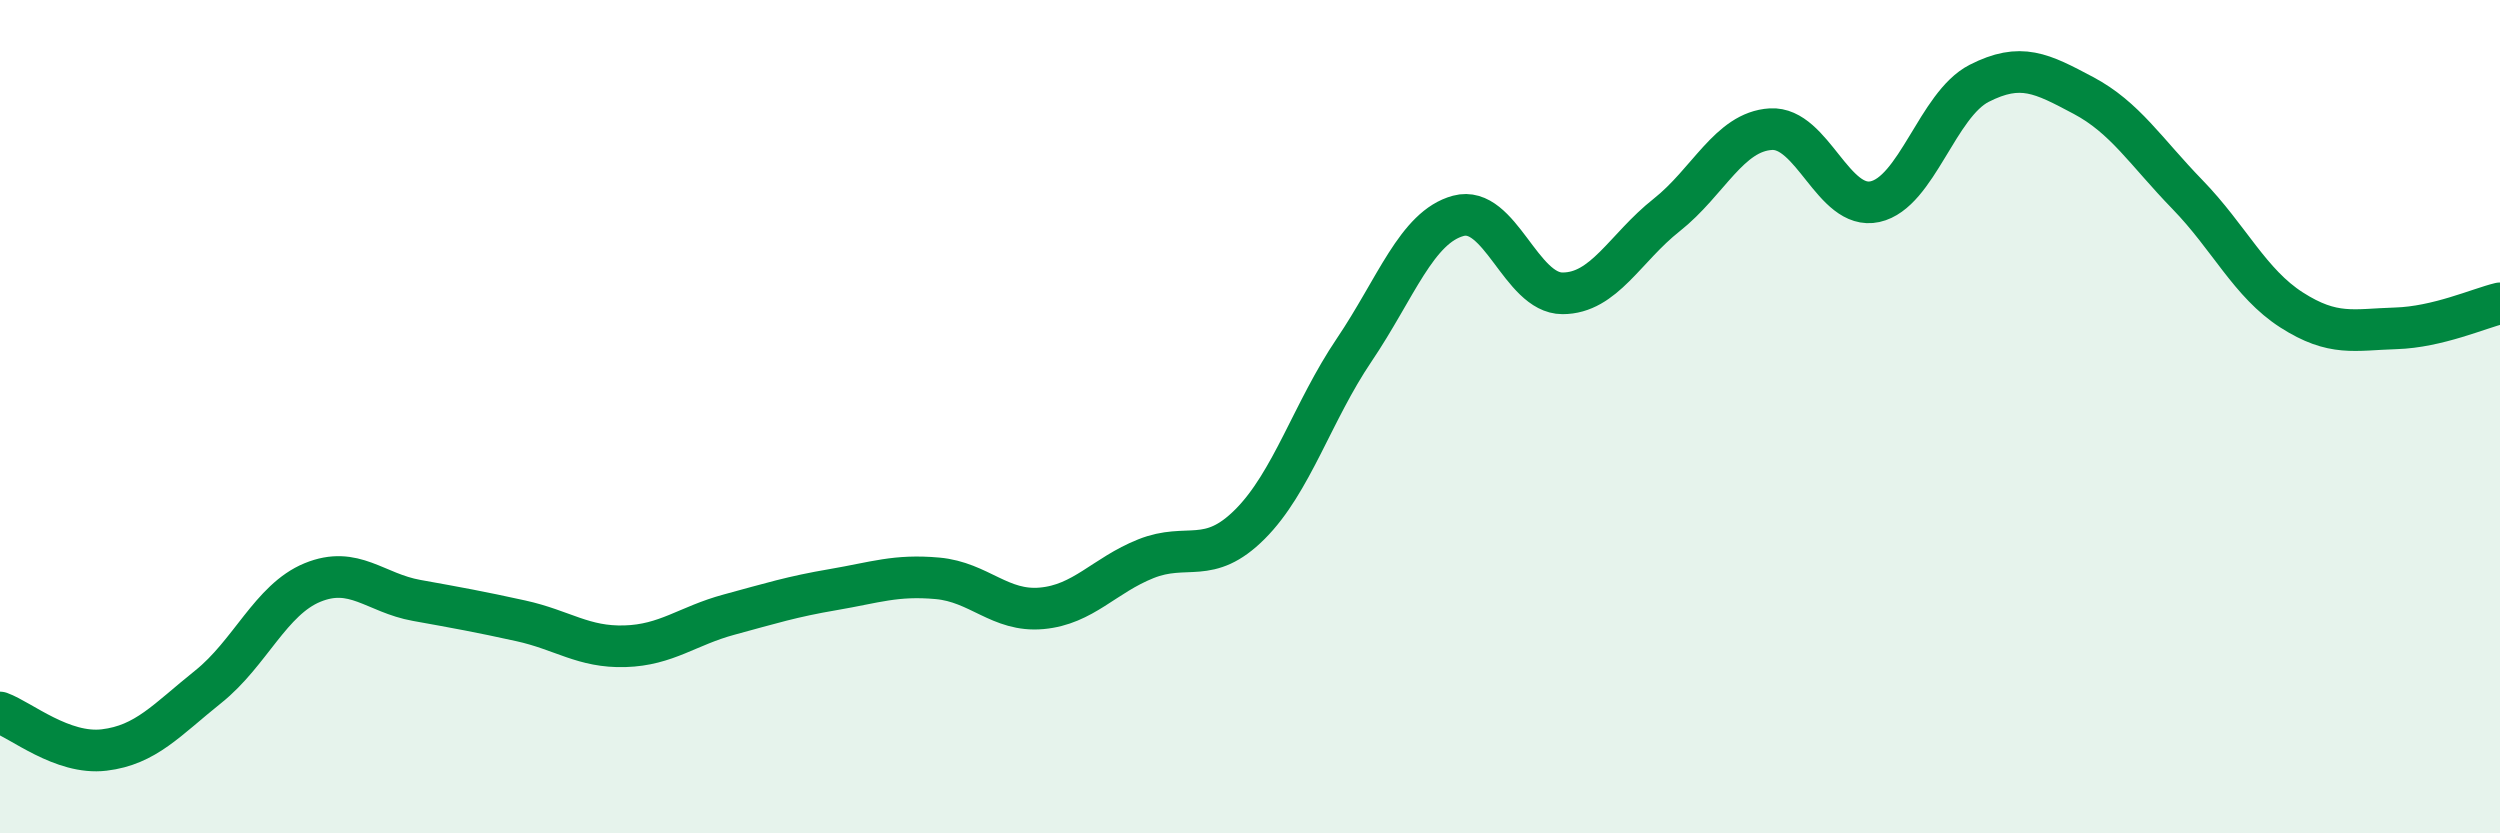
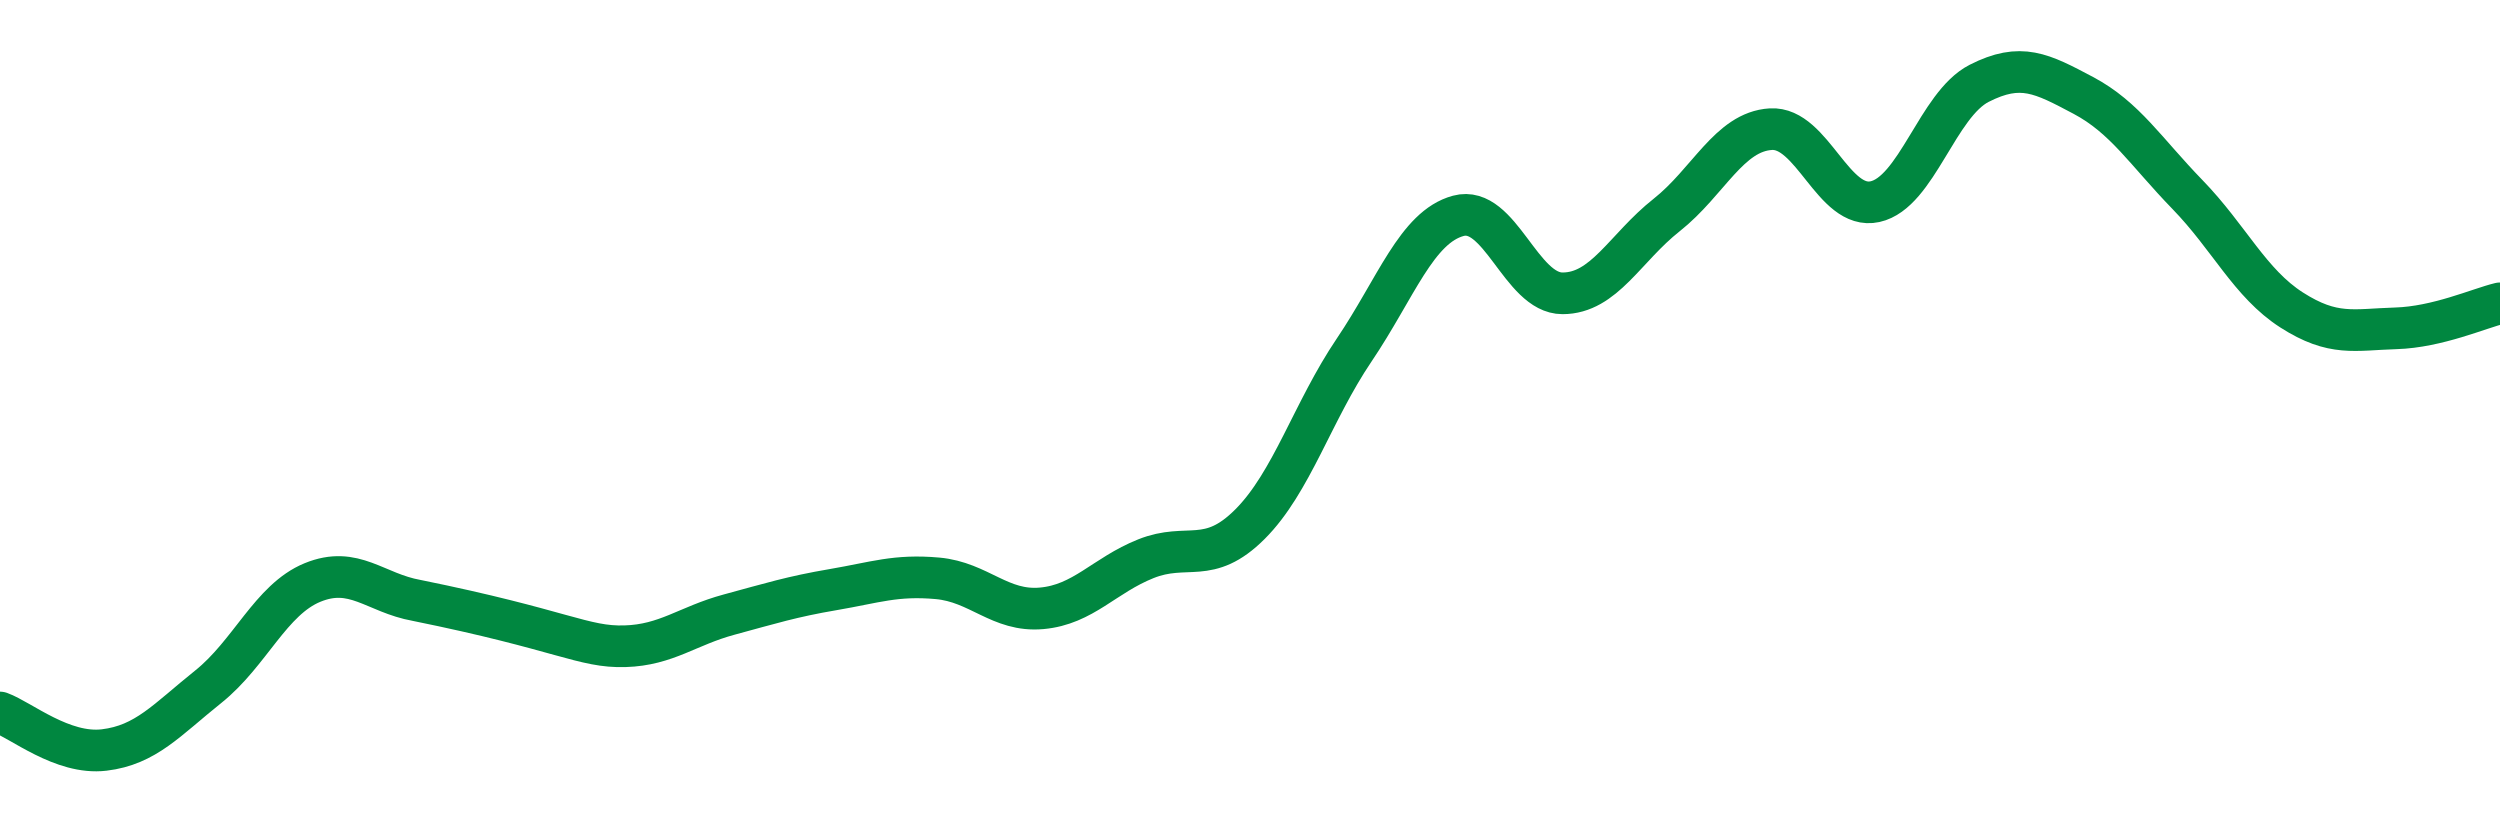
<svg xmlns="http://www.w3.org/2000/svg" width="60" height="20" viewBox="0 0 60 20">
-   <path d="M 0,17.1 C 0.5,17.28 1.5,18.12 2.5,18 C 3.5,17.88 4,17.28 5,16.48 C 6,15.68 6.5,14.39 7.5,13.98 C 8.5,13.57 9,14.23 10,14.41 C 11,14.59 11.5,14.68 12.5,14.9 C 13.5,15.12 14,15.54 15,15.51 C 16,15.48 16.5,15.02 17.5,14.75 C 18.5,14.48 19,14.32 20,14.15 C 21,13.98 21.5,13.79 22.5,13.88 C 23.5,13.97 24,14.69 25,14.6 C 26,14.51 26.5,13.81 27.5,13.41 C 28.5,13.01 29,13.58 30,12.58 C 31,11.58 31.5,9.88 32.5,8.4 C 33.5,6.92 34,5.45 35,5.18 C 36,4.91 36.5,7.04 37.5,7.04 C 38.5,7.04 39,5.95 40,5.16 C 41,4.37 41.5,3.16 42.5,3.1 C 43.5,3.04 44,5.06 45,4.84 C 46,4.62 46.5,2.51 47.5,2 C 48.5,1.49 49,1.76 50,2.29 C 51,2.82 51.5,3.64 52.5,4.67 C 53.5,5.7 54,6.8 55,7.44 C 56,8.08 56.5,7.91 57.5,7.88 C 58.5,7.85 59.5,7.4 60,7.28L60 20L0 20Z" fill="#008740" opacity="0.1" stroke-linecap="round" stroke-linejoin="round" />
-   <path d="M 0,17.1 C 0.5,17.28 1.5,18.12 2.5,18 C 3.5,17.88 4,17.28 5,16.48 C 6,15.68 6.5,14.39 7.5,13.98 C 8.5,13.57 9,14.23 10,14.41 C 11,14.59 11.5,14.68 12.5,14.9 C 13.5,15.12 14,15.54 15,15.51 C 16,15.48 16.5,15.02 17.5,14.75 C 18.5,14.48 19,14.32 20,14.15 C 21,13.98 21.5,13.79 22.5,13.88 C 23.5,13.97 24,14.69 25,14.6 C 26,14.51 26.5,13.81 27.5,13.41 C 28.5,13.01 29,13.58 30,12.58 C 31,11.58 31.5,9.88 32.5,8.4 C 33.5,6.92 34,5.45 35,5.18 C 36,4.91 36.5,7.04 37.5,7.04 C 38.5,7.04 39,5.95 40,5.16 C 41,4.37 41.5,3.16 42.5,3.1 C 43.5,3.04 44,5.06 45,4.84 C 46,4.62 46.5,2.51 47.5,2 C 48.5,1.49 49,1.76 50,2.29 C 51,2.82 51.5,3.64 52.5,4.67 C 53.5,5.7 54,6.8 55,7.44 C 56,8.08 56.5,7.91 57.5,7.88 C 58.5,7.85 59.5,7.4 60,7.28" stroke="#008740" stroke-width="1" fill="none" stroke-linecap="round" stroke-linejoin="round" />
+   <path d="M 0,17.1 C 0.5,17.28 1.5,18.12 2.5,18 C 3.5,17.88 4,17.28 5,16.48 C 6,15.68 6.5,14.39 7.5,13.98 C 8.5,13.57 9,14.23 10,14.41 C 13.5,15.12 14,15.54 15,15.51 C 16,15.48 16.5,15.02 17.5,14.75 C 18.5,14.48 19,14.32 20,14.15 C 21,13.98 21.5,13.79 22.5,13.88 C 23.5,13.97 24,14.69 25,14.6 C 26,14.51 26.5,13.81 27.5,13.41 C 28.5,13.01 29,13.58 30,12.58 C 31,11.58 31.5,9.88 32.5,8.4 C 33.5,6.92 34,5.45 35,5.18 C 36,4.91 36.5,7.04 37.5,7.04 C 38.5,7.04 39,5.95 40,5.16 C 41,4.37 41.5,3.16 42.5,3.1 C 43.5,3.04 44,5.06 45,4.84 C 46,4.62 46.5,2.51 47.5,2 C 48.5,1.49 49,1.76 50,2.29 C 51,2.82 51.5,3.64 52.5,4.67 C 53.5,5.7 54,6.8 55,7.44 C 56,8.08 56.5,7.91 57.5,7.88 C 58.5,7.85 59.5,7.4 60,7.28" stroke="#008740" stroke-width="1" fill="none" stroke-linecap="round" stroke-linejoin="round" />
</svg>